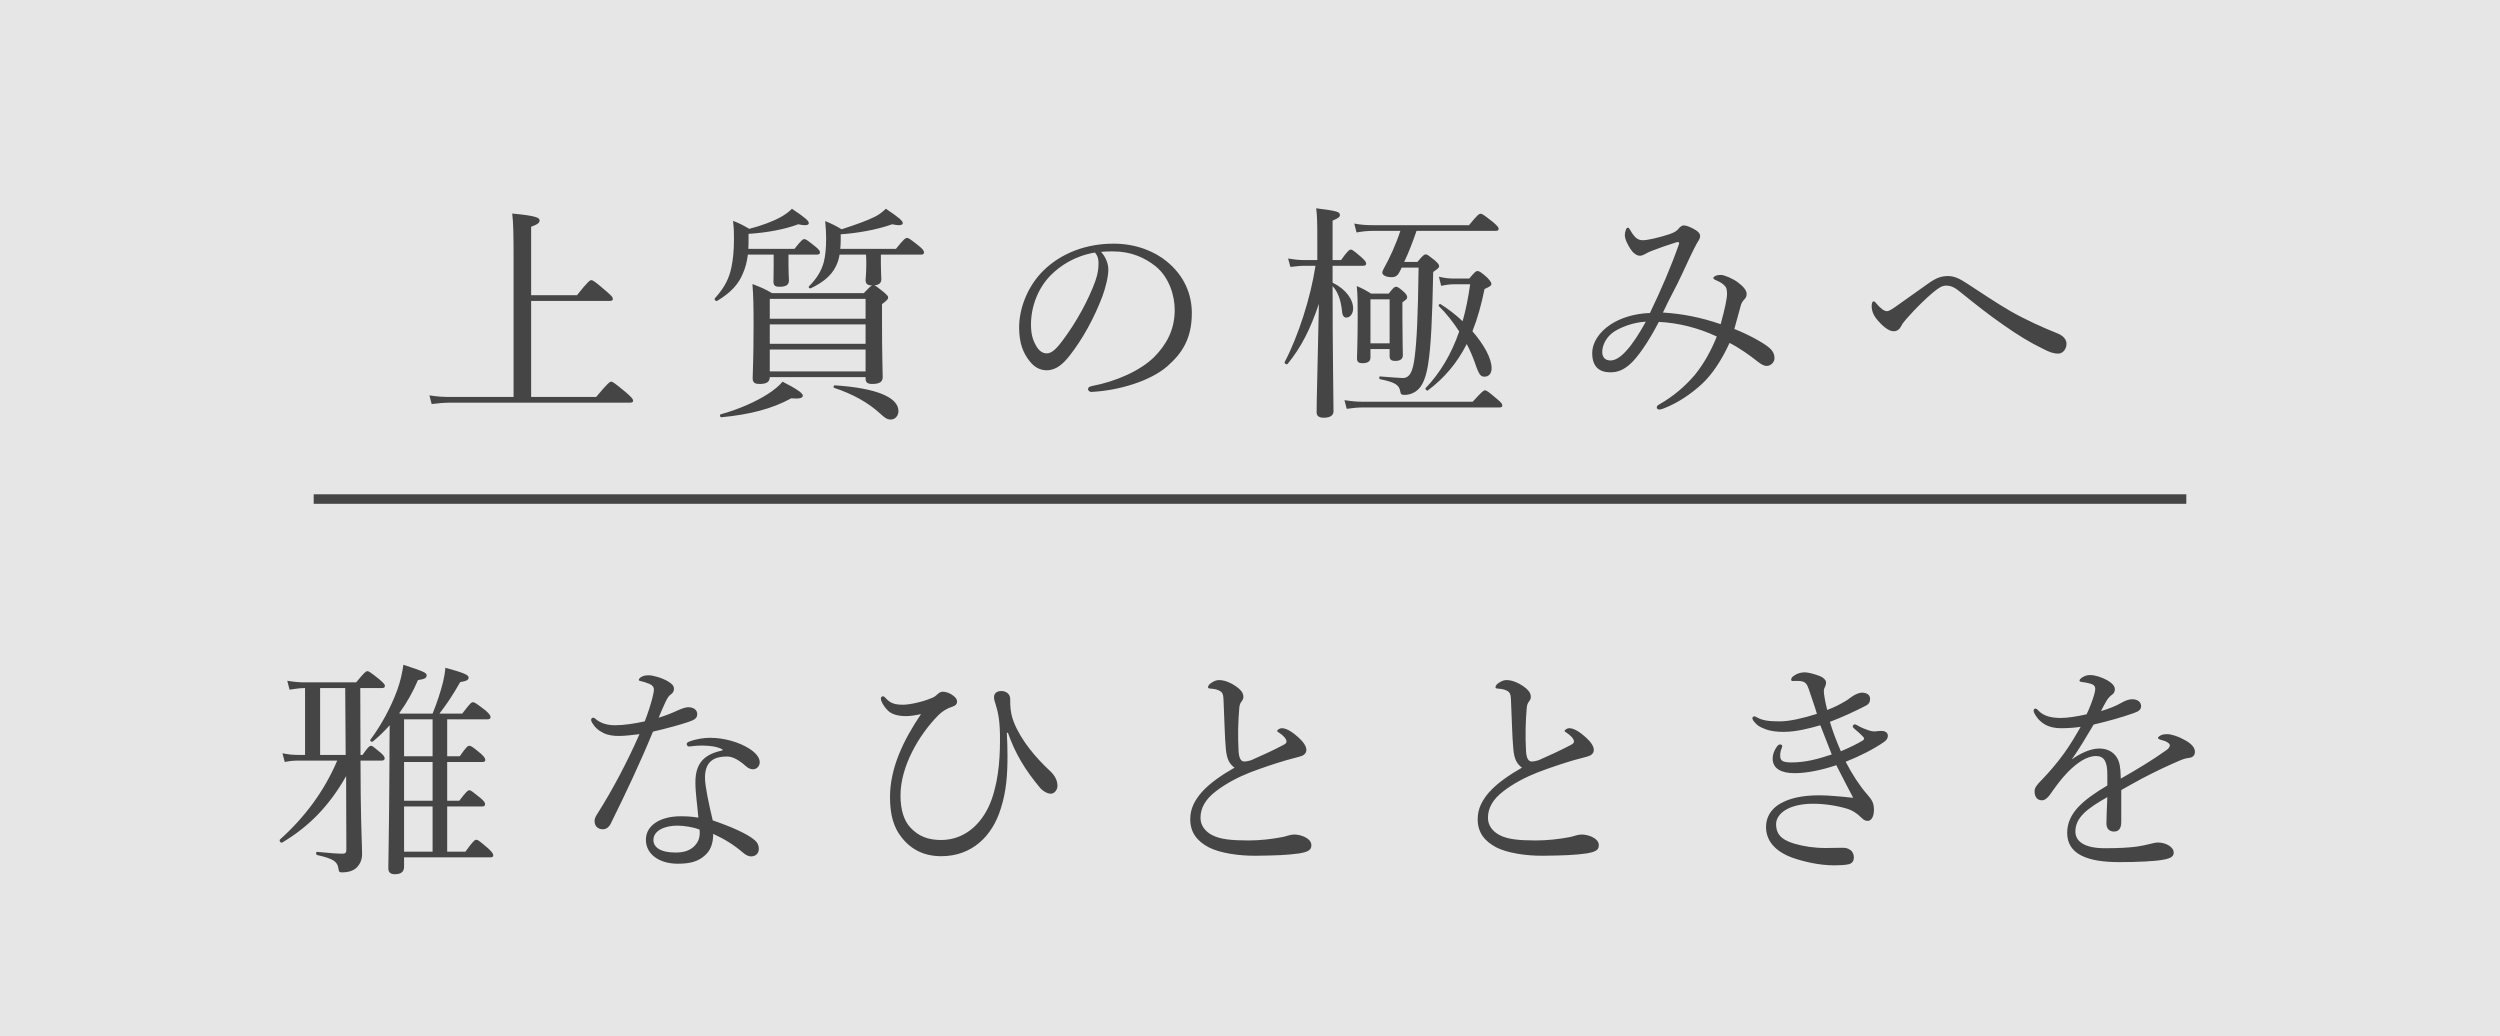
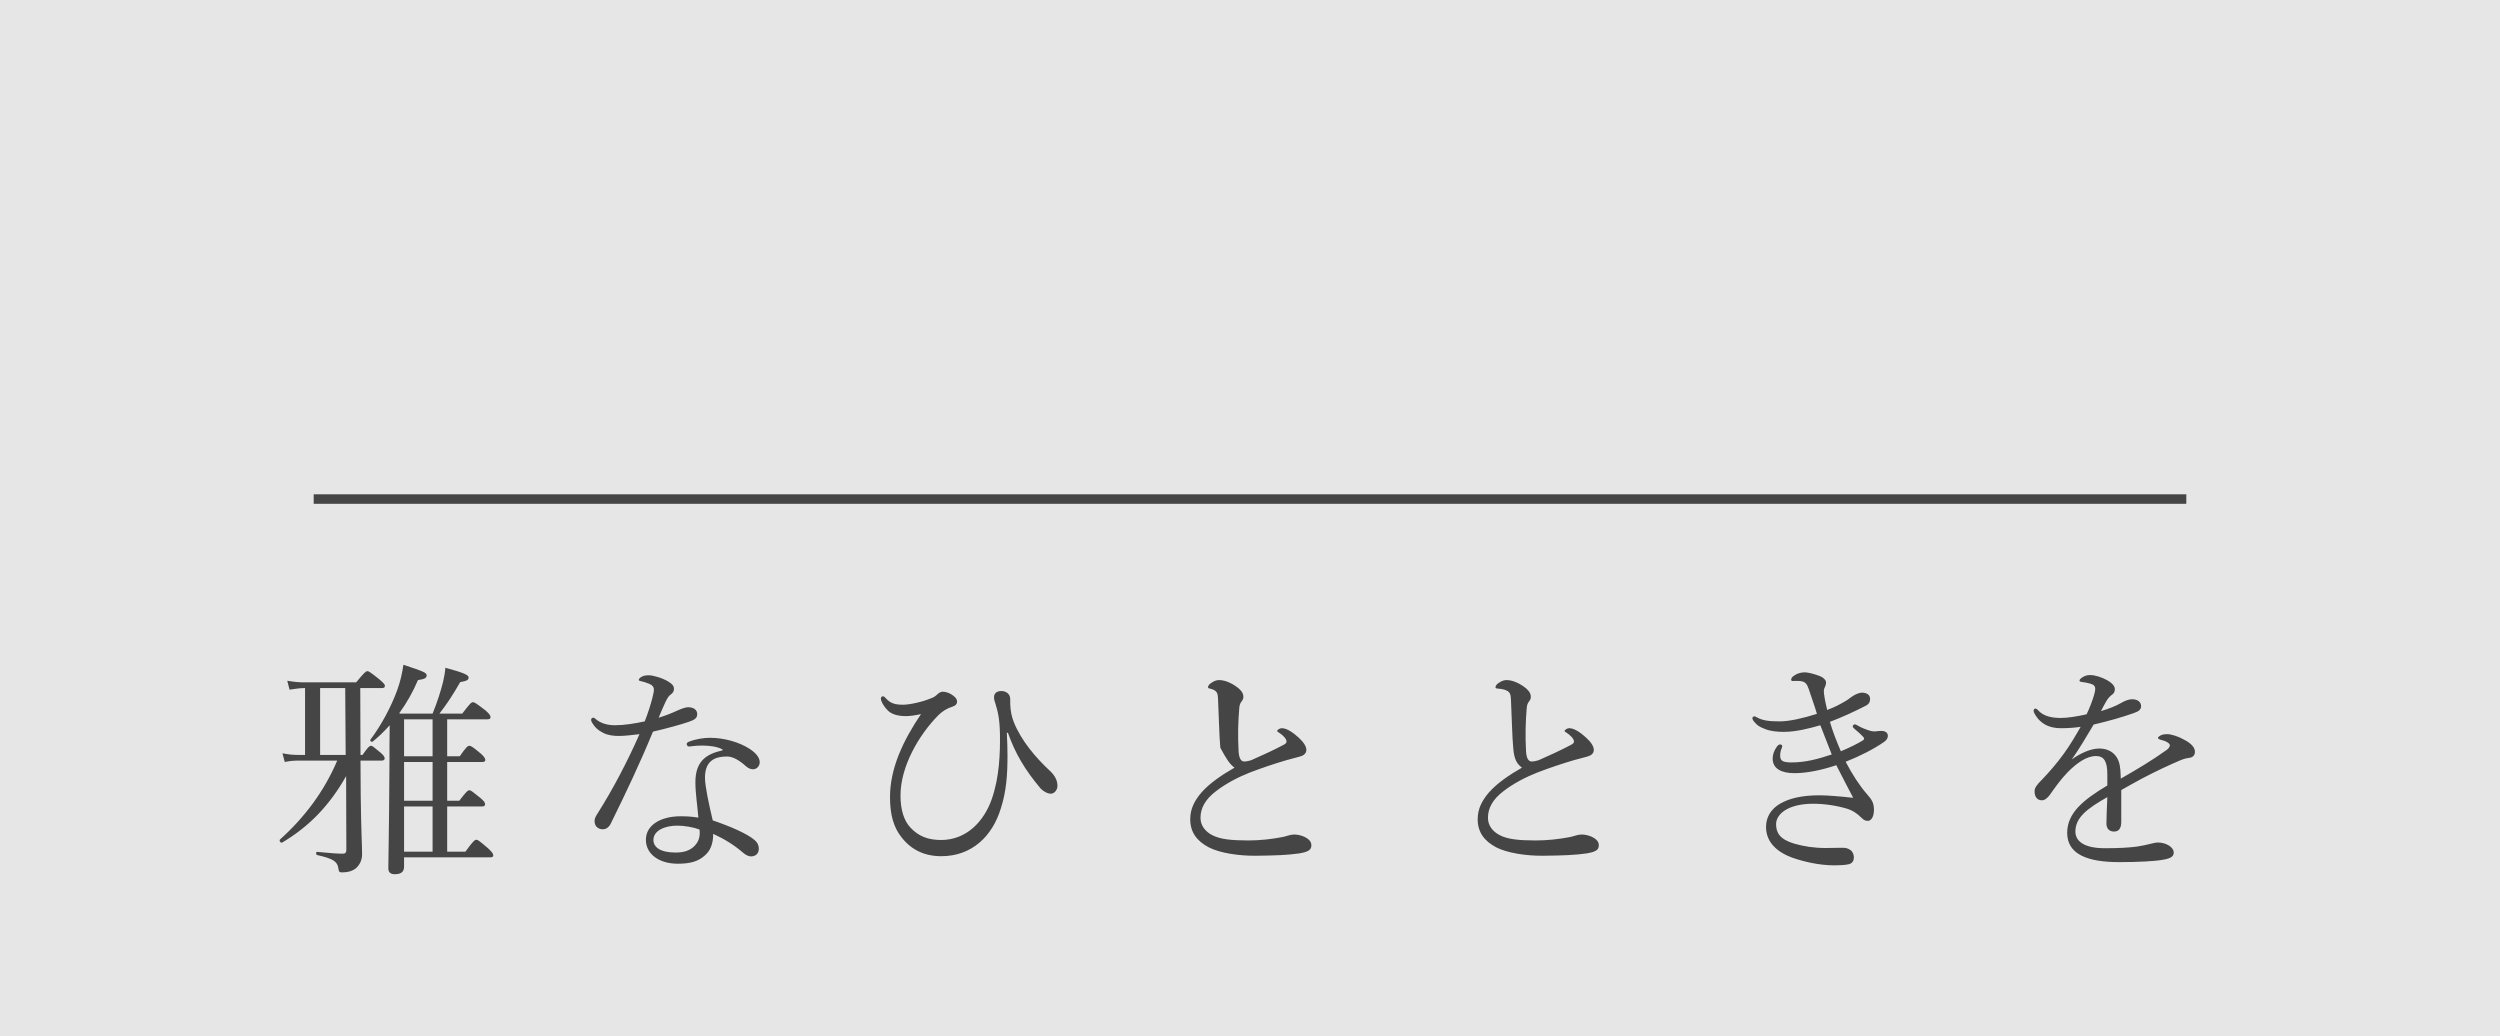
<svg xmlns="http://www.w3.org/2000/svg" version="1.1" id="レイヤー_1" x="0px" y="0px" viewBox="0 0 263 109" style="enable-background:new 0 0 263 109;" xml:space="preserve">
  <rect x="0" y="0" width="263" height="109" fill="#808080" stroke="none" />
  <style type="text/css">
	.st0{fill:#FFFFFF;fill-opacity:0.8;}
	.st1{fill:#454545;}
	.st2{fill:none;stroke:#454545;}
</style>
  <rect class="st0" width="263" height="109" />
-   <path class="st1" d="M55.876,41.76V31.656h8.28c0.24,0,0.312-0.072,0.312-0.216c0-0.168-0.096-0.288-0.648-0.768  c-1.272-1.104-1.464-1.2-1.608-1.2c-0.144,0-0.336,0.096-1.512,1.584h-4.824v-7.2c0.72-0.264,0.888-0.432,0.888-0.672  c0-0.264-0.288-0.48-2.88-0.72c0.12,0.888,0.144,2.376,0.144,4.872V41.76h-6.6c-0.768,0-1.368-0.024-2.256-0.168l0.24,0.912  c0.744-0.096,1.344-0.144,2.04-0.144h18.84c0.24,0,0.312-0.072,0.312-0.216c0-0.144-0.12-0.312-0.72-0.84  c-1.248-1.032-1.44-1.152-1.584-1.152c-0.144,0-0.336,0.12-1.584,1.608H55.876z M78.724,26.184c0.024-0.336,0.024-0.696,0.024-1.08  V24.6c1.896-0.12,3.768-0.456,5.232-1.008c0.864,0.192,1.104,0.072,1.104-0.12c0-0.24-0.336-0.552-1.776-1.512  c-0.312,0.336-0.696,0.6-1.152,0.864c-0.816,0.456-2.088,0.936-3.336,1.248c-0.624-0.36-0.96-0.552-1.704-0.84  c0.096,0.912,0.096,1.152,0.096,1.944c0,1.2-0.096,2.088-0.264,2.928c-0.24,1.152-0.672,2.088-1.752,3.288  c-0.096,0.096,0.12,0.336,0.24,0.264c1.44-0.864,2.256-1.752,2.712-2.88c0.264-0.6,0.432-1.224,0.528-1.992h2.712v1.2  c0,1.008-0.024,1.488-0.024,1.632c0,0.408,0.168,0.552,0.624,0.552c0.696,0,1.008-0.192,1.008-0.672  c0-0.168-0.048-0.744-0.048-1.488v-1.224h2.976c0.24,0,0.336-0.072,0.336-0.24c0-0.144-0.144-0.336-0.48-0.6  c-0.84-0.672-1.008-0.792-1.176-0.792c-0.144,0-0.312,0.12-1.032,1.032H78.724z M91.108,26.784c0.024,0.408,0.024,0.744,0.024,1.032  c0,0.936-0.072,1.512-0.072,1.632c0,0.408,0.192,0.576,0.648,0.576h0.048c-0.144,0.048-0.336,0.24-0.888,0.816H81.22  c-0.816-0.48-1.2-0.624-2.064-0.96c0.096,1.224,0.12,2.28,0.12,4.296c0,3.816-0.096,4.896-0.096,5.568  c0,0.48,0.168,0.648,0.744,0.648c0.72,0,1.056-0.216,1.056-0.72h10.08v0.168c0,0.408,0.216,0.552,0.696,0.552  c0.768,0,1.104-0.216,1.104-0.72c0-0.528-0.072-2.208-0.072-5.76v-1.92c0.528-0.384,0.648-0.528,0.648-0.696  c0-0.144-0.12-0.264-0.48-0.576c-0.624-0.504-0.84-0.672-0.984-0.696c0.528-0.048,0.744-0.264,0.744-0.672  c0-0.192-0.048-0.888-0.048-1.584v-0.984h4.224c0.24,0,0.312-0.072,0.312-0.24c0-0.144-0.12-0.336-0.504-0.648  c-0.96-0.768-1.128-0.864-1.272-0.864c-0.168,0-0.336,0.096-1.176,1.152h-5.856c0.024-0.288,0.048-0.6,0.048-0.96v-0.576  c1.776-0.12,3.816-0.48,5.424-1.056c0.84,0.192,1.104,0.072,1.104-0.12c0-0.24-0.36-0.552-1.776-1.512  c-0.336,0.312-0.648,0.576-1.104,0.816c-0.912,0.456-2.088,0.864-3.552,1.344c-0.648-0.384-0.984-0.552-1.728-0.864  c0.072,0.912,0.096,1.2,0.096,1.776c0,1.056-0.072,1.848-0.24,2.52c-0.264,1.008-0.816,1.824-1.56,2.568  c-0.096,0.096,0.048,0.264,0.168,0.216c1.296-0.624,2.136-1.296,2.64-2.28c0.192-0.384,0.336-0.792,0.408-1.272H91.108z   M80.98,34.128h10.08v2.04H80.98V34.128z M91.06,33.528H80.98V31.44h10.08V33.528z M80.98,36.768h10.08v2.304H80.98V36.768z   M93.7,44.136c0.456,0,0.816-0.384,0.816-0.888c0-1.44-2.304-2.424-6.696-2.712c-0.12,0-0.192,0.216-0.072,0.264  c2.016,0.672,3.576,1.56,4.824,2.688C93.076,43.968,93.34,44.136,93.7,44.136z M75.892,43.896c3-0.288,5.328-0.888,7.344-1.992  c0.864,0.072,1.224-0.024,1.224-0.288s-0.72-0.744-2.136-1.464c-0.36,0.432-0.864,0.864-1.584,1.32  c-1.224,0.792-3.072,1.608-4.92,2.112C75.676,43.632,75.748,43.92,75.892,43.896z M115.828,26.496  c0.408-0.048,0.768-0.048,1.272-0.048c1.92,0,3.336,0.672,4.464,1.56c1.488,1.2,2.016,3.192,2.016,4.584  c0,2.112-0.864,3.648-2.16,4.968c-1.488,1.464-4.032,2.568-6.528,3.048c-0.312,0.072-0.432,0.144-0.432,0.336  c0,0.144,0.168,0.288,0.336,0.288c2.928-0.144,6.216-1.152,7.992-2.688c1.56-1.368,2.592-2.904,2.592-5.616  c0-1.968-0.792-3.936-2.664-5.448c-1.176-0.96-3.096-1.848-5.568-1.848c-3.504,0-6.12,1.44-7.68,3.144  c-1.488,1.632-2.256,3.816-2.256,5.664c0,1.68,0.432,2.712,1.104,3.552c0.504,0.648,1.104,0.96,1.8,0.96  c1.008,0,1.752-0.696,2.424-1.56c1.344-1.704,2.568-3.936,3.432-6.216c0.312-0.84,0.624-2.04,0.624-2.808  C116.596,27.72,116.332,27.048,115.828,26.496z M115.18,26.568c0.192,0.192,0.384,0.528,0.384,1.104  c0,0.504-0.048,1.104-0.336,1.896c-0.696,1.944-2.016,4.368-3.432,6.24c-0.696,0.936-1.176,1.368-1.68,1.368  c-0.48,0-0.864-0.336-1.128-0.816c-0.336-0.6-0.528-1.2-0.528-2.232c0-1.872,0.744-3.84,2.088-5.184  C111.532,27.96,113.044,26.928,115.18,26.568z M140.188,27.96h3.192c0.264,0,0.336-0.072,0.336-0.24  c0-0.144-0.096-0.288-0.456-0.624c-0.84-0.72-1.008-0.84-1.152-0.84s-0.336,0.12-1.032,1.104h-0.888v-4.152  c0.648-0.264,0.768-0.408,0.768-0.576c0-0.336-0.192-0.432-2.496-0.72c0.096,0.696,0.12,1.344,0.12,3.312v2.136h-1.32  c-0.6,0-1.056-0.048-1.752-0.168l0.24,0.888c0.648-0.072,1.032-0.12,1.512-0.12h1.128c-0.504,3.336-1.8,7.368-3.24,10.128  c-0.072,0.144,0.216,0.312,0.312,0.192c1.464-1.8,2.376-3.648,3.288-6.312c-0.144,7.224-0.24,9.984-0.24,11.4  c0,0.408,0.264,0.576,0.768,0.576c0.6,0,1.008-0.216,1.008-0.672c0-1.368-0.096-6.384-0.096-12.768v-0.408  c0.576,0.624,0.864,1.488,0.984,2.568c0.024,0.432,0.144,0.744,0.456,0.744c0.408,0,0.72-0.408,0.72-0.96  c0-0.936-0.744-2.016-2.16-2.712V27.96z M147.46,28.152h1.776c-0.072,5.28-0.192,7.656-0.408,9.384  c-0.192,1.584-0.528,2.232-1.272,2.232c-0.48-0.024-1.224-0.072-2.376-0.168c-0.12,0-0.12,0.264,0,0.288  c1.608,0.336,2.016,0.6,2.136,1.32c0.024,0.264,0.144,0.336,0.432,0.336c0.504,0,1.104-0.192,1.536-0.672  c0.456-0.48,0.768-1.368,0.96-2.592c0.288-1.824,0.432-4.68,0.528-9.672c0.528-0.36,0.624-0.456,0.624-0.6  c0-0.168-0.096-0.288-0.432-0.6c-0.696-0.552-0.816-0.648-0.984-0.648c-0.144,0-0.288,0.096-0.864,0.792h-1.392  c0.504-1.056,0.912-2.16,1.296-3.264h8.328c0.216,0,0.312-0.072,0.312-0.216c0-0.144-0.12-0.288-0.576-0.696  c-0.984-0.768-1.152-0.888-1.32-0.888c-0.168,0-0.336,0.12-1.224,1.2h-10.08c-0.672,0-1.224-0.024-1.992-0.168l0.24,0.936  c0.696-0.12,1.152-0.168,1.752-0.168h2.856c-0.408,1.296-1.152,2.928-1.728,3.936c-0.12,0.216-0.168,0.36-0.168,0.456  c0,0.288,0.432,0.48,0.984,0.48c0.432,0,0.672-0.216,0.84-0.576L147.46,28.152z M144.172,36.72h2.016v0.744  c0,0.36,0.168,0.504,0.6,0.504c0.504,0,0.792-0.192,0.792-0.6c0-0.384-0.048-1.728-0.048-4.248V31.8  c0.432-0.288,0.504-0.384,0.504-0.528c0-0.168-0.096-0.336-0.36-0.576c-0.528-0.456-0.648-0.528-0.816-0.528  c-0.144,0-0.264,0.072-0.768,0.72h-1.848c-0.624-0.384-0.936-0.552-1.512-0.792c0.096,0.936,0.096,1.728,0.096,3.192  c0,2.88-0.072,3.888-0.072,4.416c0,0.36,0.168,0.504,0.576,0.504c0.552,0,0.84-0.192,0.84-0.6V36.72z M146.188,36.12h-2.016v-4.632  h2.016V36.12z M153.076,29.304c-0.576,0-0.984-0.024-1.704-0.192l0.24,0.96c0.576-0.12,0.912-0.168,1.464-0.168h1.584  c-0.192,1.392-0.456,2.688-0.792,3.888c-0.72-0.672-1.512-1.296-2.328-1.8c-0.096-0.072-0.264,0.144-0.168,0.216  c0.744,0.72,1.488,1.656,2.136,2.664c-0.816,2.376-2.016,4.368-3.528,5.952c-0.096,0.096,0.12,0.336,0.24,0.24  c1.728-1.296,3.072-2.88,4.08-4.872c0.36,0.672,0.648,1.368,0.864,1.992c0.456,1.344,0.624,1.44,1.032,1.44  c0.432,0,0.72-0.336,0.72-0.888c0-1.032-0.792-2.472-2.016-3.888c0.528-1.32,0.936-2.784,1.272-4.44  c0.576-0.264,0.72-0.36,0.72-0.528c0-0.144-0.072-0.288-0.432-0.672c-0.696-0.624-0.864-0.696-1.032-0.696  c-0.144,0-0.264,0.072-0.864,0.792H153.076z M141.676,43.008c0.696-0.096,1.152-0.144,1.728-0.144h14.328  c0.24,0,0.312-0.072,0.312-0.216c0-0.144-0.12-0.312-0.528-0.648c-0.96-0.816-1.128-0.936-1.296-0.936  c-0.144,0-0.312,0.12-1.296,1.2h-11.52c-0.672,0-1.176-0.048-1.968-0.168L141.676,43.008z M182.452,34.608  c0.24-0.84,0.432-1.536,0.648-2.352c0.072-0.384,0.24-0.576,0.432-0.792c0.144-0.144,0.216-0.312,0.216-0.552  c0-0.36-0.36-0.792-0.912-1.2c-0.528-0.408-1.464-0.792-1.8-0.792c-0.216,0-0.384,0.024-0.552,0.096  c-0.12,0.048-0.24,0.144-0.24,0.216s0.048,0.144,0.168,0.192c0.336,0.144,0.672,0.312,0.888,0.504  c0.264,0.216,0.384,0.432,0.384,0.96c0,0.552-0.24,1.656-0.672,3.216c-1.992-0.696-4.032-1.104-6.072-1.224  c0.672-1.464,1.44-2.784,1.992-4.008c0.648-1.392,1.104-2.4,1.56-3.24c0.192-0.336,0.36-0.504,0.36-0.816  c0-0.264-0.264-0.504-0.528-0.648c-0.384-0.24-0.912-0.456-1.176-0.456c-0.24,0-0.408,0.168-0.552,0.336  c-0.144,0.192-0.408,0.408-1.008,0.6c-1.104,0.36-2.256,0.624-2.76,0.624c-0.408,0-0.696-0.168-0.936-0.48  c-0.144-0.168-0.288-0.384-0.384-0.576c-0.096-0.168-0.168-0.264-0.264-0.264c-0.072,0-0.144,0.072-0.192,0.192  c-0.096,0.264-0.12,0.408-0.12,0.576c0,0.456,0.312,1.032,0.6,1.488c0.264,0.408,0.648,0.696,0.984,0.696  c0.168,0,0.36-0.072,0.528-0.168c0.144-0.096,0.48-0.264,0.888-0.408c0.6-0.24,1.368-0.504,2.424-0.84  c0.264-0.072,0.336,0.024,0.264,0.216c-0.816,2.328-1.848,4.728-3.048,7.224c-1.584,0.048-3.072,0.504-4.128,1.2  c-1.2,0.792-1.944,1.896-1.944,3.024c0,1.464,0.792,2.016,1.896,2.016c0.768,0,1.392-0.24,2.088-0.864  c0.768-0.672,1.92-2.304,3.024-4.44c2.04,0.096,4.152,0.624,6.096,1.536c-0.576,1.464-1.368,2.88-2.304,4.032  c-1.008,1.176-2.208,2.232-3.72,3.096c-0.216,0.12-0.288,0.192-0.288,0.336c0,0.12,0.096,0.216,0.24,0.216  c0.168,0,0.336-0.048,0.504-0.12c1.488-0.576,2.856-1.512,4.008-2.568c1.032-0.96,2.04-2.424,2.904-4.32  c1.032,0.528,2.184,1.344,2.928,1.944c0.432,0.336,0.72,0.48,0.96,0.48c0.456,0,0.84-0.384,0.84-0.816  c0-0.336-0.096-0.744-0.648-1.176C185.404,36,183.868,35.16,182.452,34.608z M173.14,33.84c-0.648,1.176-1.368,2.328-2.064,3.072  c-0.6,0.672-1.152,1.008-1.656,1.008c-0.528,0-0.864-0.312-0.864-0.888c0-0.744,0.456-1.632,1.272-2.16  C170.596,34.392,171.82,33.912,173.14,33.84z M204.94,29.04c-0.672,0-1.224,0.168-2.064,0.768c-1.008,0.72-2.304,1.632-3.552,2.52  c-0.456,0.312-0.672,0.408-0.816,0.408c-0.312,0-0.672-0.312-1.08-0.768c-0.12-0.144-0.192-0.264-0.312-0.264  c-0.144,0-0.216,0.192-0.216,0.504c0,0.6,0.288,1.104,0.648,1.512c0.432,0.504,1.104,1.128,1.656,1.128  c0.336,0,0.6-0.168,0.768-0.48c0.168-0.336,0.312-0.504,0.6-0.84c1.008-1.152,2.064-2.16,2.808-2.784  c0.624-0.504,0.936-0.696,1.368-0.696c0.552,0,0.96,0.24,1.536,0.72c1.512,1.224,3,2.4,4.464,3.408  c1.536,1.08,2.784,1.848,4.224,2.544c0.576,0.288,0.984,0.48,1.56,0.48c0.48,0,0.864-0.48,0.864-1.032  c0-0.48-0.384-0.864-0.912-1.08c-1.56-0.624-3.432-1.464-5.016-2.376c-1.536-0.888-3.072-1.944-4.56-2.904  C206.116,29.28,205.54,29.04,204.94,29.04z" />
  <line class="st2" x1="33" y1="52.5" x2="230" y2="52.5" />
-   <path class="st1" d="M42.508,90.192h9.072c0.24,0,0.312-0.072,0.312-0.216c0-0.144-0.096-0.312-0.528-0.72  c-0.936-0.792-1.08-0.912-1.248-0.912s-0.336,0.12-1.152,1.248h-1.92V84.84h3.672c0.24,0,0.312-0.096,0.312-0.24  c0-0.168-0.096-0.312-0.48-0.648c-0.864-0.696-1.008-0.816-1.176-0.816c-0.144,0-0.312,0.12-1.056,1.104h-1.272v-4.08h3.696  c0.24,0,0.312-0.072,0.312-0.216s-0.096-0.336-0.48-0.672c-0.864-0.72-1.032-0.816-1.2-0.816c-0.144,0-0.312,0.096-1.008,1.104  h-1.32v-3.888h4.224c0.24,0,0.336-0.072,0.336-0.216c0-0.168-0.072-0.312-0.528-0.72c-1.008-0.768-1.152-0.864-1.32-0.864  s-0.288,0.096-1.128,1.2h-2.4c0.816-1.056,1.416-1.968,2.184-3.312c0.696-0.12,0.888-0.24,0.888-0.48  c0-0.288-0.528-0.504-2.448-1.032c-0.024,0.432-0.12,0.936-0.24,1.488c-0.264,1.032-0.624,2.16-1.104,3.336h-3.432l-0.072-0.048  c0.768-1.056,1.44-2.232,1.968-3.48c0.696-0.096,0.912-0.216,0.912-0.504c0-0.264-0.312-0.408-2.448-1.104  c-0.12,0.864-0.312,1.728-0.648,2.664c-0.648,1.776-1.68,3.696-2.832,5.232c-0.072,0.096,0.144,0.264,0.24,0.192  c0.624-0.504,1.224-1.08,1.8-1.728c-0.024,1.2-0.024,2.496-0.024,3.816c-0.048,8.28-0.12,10.056-0.12,11.208  c0,0.456,0.216,0.648,0.696,0.648c0.648,0,0.96-0.264,0.96-0.792V90.192z M42.508,89.592V84.84h3v4.752H42.508z M42.508,84.24v-4.08  h3v4.08H42.508z M42.508,79.56v-3.888h3v3.888H42.508z M37.924,80.016h2.208c0.216,0,0.336-0.072,0.336-0.24  S40.324,79.44,40.06,79.2c-0.744-0.624-0.888-0.744-1.032-0.744s-0.312,0.12-0.888,0.96h-0.216L37.9,72.384h2.256  c0.264,0,0.336-0.072,0.336-0.24c0-0.144-0.144-0.288-0.576-0.672c-0.936-0.744-1.104-0.864-1.272-0.864  c-0.144,0-0.312,0.12-1.176,1.176H32.02c-0.624,0-1.056-0.048-1.8-0.168l0.24,0.936c0.672-0.096,1.104-0.168,1.632-0.168v7.032  h-0.768c-0.552,0-0.984-0.048-1.608-0.168l0.24,0.912c0.6-0.12,0.984-0.144,1.416-0.144h4.104c-1.368,3.216-3.408,5.952-6.024,8.304  c-0.12,0.12,0.096,0.408,0.24,0.312c2.832-1.68,4.968-3.888,6.72-6.984l0.024,7.776c0,0.24-0.096,0.384-0.36,0.384  c-0.576,0-1.248-0.048-2.712-0.192c-0.144-0.024-0.144,0.312,0,0.336c1.752,0.384,2.136,0.72,2.232,1.392  c0.048,0.384,0.12,0.432,0.408,0.432c0.576,0,1.104-0.144,1.464-0.456c0.36-0.336,0.624-0.816,0.624-1.44  c0-0.936-0.096-2.328-0.144-6.168L37.924,80.016z M36.316,72.384l0.048,7.032h-2.688v-7.032H36.316z M67.276,77.232  c-1.272,2.88-2.736,5.688-4.416,8.352c-0.264,0.384-0.312,0.6-0.312,0.792c0,0.624,0.456,0.864,0.864,0.864  c0.384,0,0.672-0.24,0.864-0.648c1.584-3.216,3.024-6.24,4.416-9.624c1.464-0.336,2.928-0.744,3.768-1.032  c0.648-0.216,0.888-0.408,0.888-0.816c0-0.408-0.336-0.72-0.96-0.72c-0.24,0-0.624,0.12-1.152,0.36  c-0.672,0.312-1.32,0.552-1.944,0.744c0.192-0.48,0.408-0.984,0.576-1.344c0.216-0.48,0.384-0.864,0.648-1.056  c0.288-0.216,0.384-0.384,0.384-0.624c0-0.36-0.216-0.528-0.576-0.768c-0.648-0.408-1.68-0.672-2.04-0.672  c-0.408,0-0.624,0.048-0.888,0.216c-0.096,0.072-0.192,0.168-0.192,0.264c0,0.072,0.048,0.096,0.144,0.12  c0.264,0.048,0.648,0.168,0.984,0.312c0.336,0.144,0.456,0.36,0.456,0.576s-0.048,0.48-0.144,0.84  c-0.192,0.768-0.456,1.584-0.816,2.52c-1.104,0.24-2.184,0.408-3.144,0.408c-0.72,0-1.44-0.168-2.016-0.648  c-0.12-0.12-0.192-0.144-0.288-0.144c-0.072,0-0.192,0.096-0.192,0.192c0,0.072,0,0.144,0.048,0.24c0.336,0.6,0.696,0.888,1.2,1.152  c0.504,0.264,1.08,0.336,1.68,0.336C65.764,77.424,66.676,77.304,67.276,77.232z M76.012,78.936  c-1.704,0.384-2.856,1.128-2.856,3.36c0,1.176,0.216,2.472,0.312,3.72c-0.696-0.12-1.296-0.144-1.872-0.144  c-2.064,0-3.648,0.912-3.648,2.472c0,1.512,1.392,2.52,3.36,2.52c1.392,0,2.184-0.288,2.808-0.84c0.6-0.504,0.912-1.224,0.912-2.304  c1.248,0.576,2.232,1.2,3.12,1.968c0.336,0.288,0.624,0.408,0.888,0.408c0.48-0.024,0.792-0.312,0.792-0.816  c0-0.288-0.096-0.624-0.48-0.936c-0.768-0.648-2.472-1.392-4.368-2.04c-0.384-1.608-0.816-3.6-0.816-4.488  c0-1.896,1.176-2.232,2.328-2.232c0.6,0,1.272,0.384,1.992,1.032c0.192,0.168,0.456,0.312,0.72,0.312c0.432,0,0.72-0.36,0.72-0.744  c0-0.528-0.48-1.032-1.08-1.416c-1.032-0.672-2.64-1.152-4.128-1.152c-0.672,0-1.488,0.12-2.232,0.408  c-0.144,0.048-0.24,0.144-0.24,0.24c0,0.144,0.096,0.264,0.216,0.264c0.072,0,0.168,0,0.312-0.024  c0.312-0.048,0.72-0.072,1.128-0.072c0.768,0.024,1.464,0.072,2.112,0.408V78.936z M73.588,87.264  c0.024,0.144,0.024,0.264,0.024,0.36c0,0.528-0.168,1.032-0.648,1.464c-0.456,0.408-1.056,0.6-1.896,0.6  c-1.656,0-2.328-0.6-2.328-1.32c0-0.984,1.176-1.512,2.52-1.512C71.98,86.856,72.964,87.024,73.588,87.264z M106.036,77.088  c0.744,2.136,1.776,3.888,3.432,5.856c0.24,0.264,0.696,0.552,1.08,0.552c0.36,0,0.696-0.384,0.696-0.816  c0-0.6-0.288-1.128-0.84-1.632c-1.416-1.32-2.952-3.096-3.744-5.064c-0.216-0.552-0.36-1.128-0.384-1.944v-0.48  c0-0.576-0.456-0.864-0.936-0.864c-0.528,0-0.768,0.288-0.768,0.648c0,0.24,0.072,0.48,0.144,0.672  c0.288,0.912,0.456,1.752,0.48,3.24c0.024,1.944-0.048,4.488-0.864,6.816c-0.816,2.328-2.64,4.296-5.328,4.296  c-1.368,0-2.376-0.384-3.24-1.32c-0.648-0.696-1.032-1.824-1.032-3.36c0-3.024,1.896-6.336,3.984-8.448  c0.432-0.432,0.912-0.72,1.512-0.912c0.312-0.096,0.456-0.288,0.456-0.504c0-0.192-0.072-0.432-0.552-0.744  c-0.312-0.216-0.72-0.312-0.936-0.312c-0.168,0-0.336,0.048-0.576,0.264c-0.192,0.192-0.36,0.312-0.624,0.408  c-0.96,0.408-2.304,0.696-3,0.696c-0.888,0-1.344-0.168-1.8-0.672c-0.12-0.144-0.24-0.216-0.312-0.216  c-0.144,0-0.216,0.12-0.216,0.264c0,0.264,0.312,0.816,0.72,1.224c0.384,0.384,1.008,0.6,1.944,0.6c0.432,0,1.056-0.096,1.56-0.216  c-1.848,2.736-3.264,5.664-3.264,8.736c0,1.92,0.408,3.24,1.248,4.272c1.032,1.296,2.4,1.944,4.152,1.944  c3.216,0,5.376-2.112,6.264-5.04c0.576-1.8,0.696-3.528,0.696-5.52c0-0.744-0.024-1.656-0.072-2.424H106.036z M129.868,80.76  c-1.392,0.792-2.664,1.68-3.48,2.616c-0.696,0.816-1.176,1.68-1.176,2.808c0,1.392,0.72,2.304,1.944,2.952  c1.152,0.6,3.168,0.912,4.992,0.888c2.064-0.024,3.312-0.072,4.488-0.24c1.032-0.168,1.32-0.384,1.32-0.864  c0-0.384-0.264-0.672-0.792-0.912c-0.336-0.144-0.696-0.216-1.032-0.216c-0.408,0-0.816,0.192-1.2,0.264  c-1.128,0.216-2.352,0.36-3.6,0.36c-1.776,0-3-0.12-3.84-0.576c-0.72-0.384-1.2-1.008-1.2-1.8c0-1.056,0.528-1.968,1.632-2.808  c1.056-0.816,2.352-1.488,3.576-1.968c1.32-0.504,2.616-0.936,3.84-1.296c0.504-0.144,0.96-0.264,1.344-0.36  c0.384-0.096,0.744-0.288,0.744-0.72c0-0.384-0.312-0.84-0.816-1.296c-0.552-0.504-1.224-0.984-1.752-0.984  c-0.264,0-0.504,0.192-0.504,0.288c0,0.072,0.072,0.096,0.216,0.192c0.408,0.264,0.768,0.648,0.768,0.912  c0,0.168-0.096,0.24-0.312,0.36c-1.032,0.552-2.304,1.128-3.336,1.584c-0.216,0.096-0.624,0.168-0.792,0.168  c-0.384,0-0.552-0.408-0.6-1.032c-0.096-1.68-0.048-3.216,0.072-4.608c0.024-0.288,0.096-0.456,0.168-0.576  c0.12-0.168,0.264-0.312,0.264-0.576c0-0.336-0.144-0.576-0.456-0.864c-0.552-0.48-1.392-0.912-2.088-0.912  c-0.336,0-0.576,0.12-0.888,0.336c-0.12,0.072-0.288,0.264-0.288,0.408c0,0.096,0.048,0.12,0.168,0.144  c0.216,0.024,0.312,0.024,0.576,0.072c0.288,0.072,0.504,0.144,0.672,0.312c0.168,0.192,0.192,0.36,0.216,0.888  c0.096,2.016,0.12,3.792,0.24,5.04C129.052,79.896,129.34,80.352,129.868,80.76z M160.108,80.76c-1.392,0.792-2.664,1.68-3.48,2.616  c-0.696,0.816-1.176,1.68-1.176,2.808c0,1.392,0.72,2.304,1.944,2.952c1.152,0.6,3.168,0.912,4.992,0.888  c2.064-0.024,3.312-0.072,4.488-0.24c1.032-0.168,1.32-0.384,1.32-0.864c0-0.384-0.264-0.672-0.792-0.912  c-0.336-0.144-0.696-0.216-1.032-0.216c-0.408,0-0.816,0.192-1.2,0.264c-1.128,0.216-2.352,0.36-3.6,0.36  c-1.776,0-3-0.12-3.84-0.576c-0.72-0.384-1.2-1.008-1.2-1.8c0-1.056,0.528-1.968,1.632-2.808c1.056-0.816,2.352-1.488,3.576-1.968  c1.32-0.504,2.616-0.936,3.84-1.296c0.504-0.144,0.96-0.264,1.344-0.36s0.744-0.288,0.744-0.72c0-0.384-0.312-0.84-0.816-1.296  c-0.552-0.504-1.224-0.984-1.752-0.984c-0.264,0-0.504,0.192-0.504,0.288c0,0.072,0.072,0.096,0.216,0.192  c0.408,0.264,0.768,0.648,0.768,0.912c0,0.168-0.096,0.24-0.312,0.36c-1.032,0.552-2.304,1.128-3.336,1.584  c-0.216,0.096-0.624,0.168-0.792,0.168c-0.384,0-0.552-0.408-0.6-1.032c-0.096-1.68-0.048-3.216,0.072-4.608  c0.024-0.288,0.096-0.456,0.168-0.576c0.12-0.168,0.264-0.312,0.264-0.576c0-0.336-0.144-0.576-0.456-0.864  c-0.552-0.48-1.392-0.912-2.088-0.912c-0.336,0-0.576,0.12-0.888,0.336c-0.12,0.072-0.288,0.264-0.288,0.408  c0,0.096,0.048,0.12,0.168,0.144c0.216,0.024,0.312,0.024,0.576,0.072c0.288,0.072,0.504,0.144,0.672,0.312  c0.168,0.192,0.192,0.36,0.216,0.888c0.096,2.016,0.12,3.792,0.24,5.04C159.292,79.896,159.58,80.352,160.108,80.76z   M192.508,75.936c1.344-0.504,2.616-1.104,3.648-1.632c0.48-0.216,0.576-0.456,0.576-0.792c0-0.36-0.264-0.624-0.84-0.648  c-0.288,0-0.672,0.168-0.936,0.336c-0.312,0.192-0.504,0.384-0.888,0.6c-0.552,0.312-1.008,0.576-1.848,0.888  c-0.12-0.48-0.264-1.128-0.336-1.728c-0.024-0.288-0.024-0.456,0.072-0.624c0.048-0.096,0.144-0.288,0.144-0.552  c0-0.216-0.264-0.528-0.744-0.696c-0.528-0.192-1.152-0.36-1.512-0.36c-0.384,0-0.84,0.12-1.248,0.456  c-0.096,0.072-0.168,0.216-0.168,0.336c0,0.072,0.072,0.12,0.168,0.12c0.168,0,0.456-0.024,0.72,0c0.6,0.048,0.768,0.288,0.96,0.84  c0.264,0.792,0.648,1.872,0.864,2.616c-1.44,0.456-2.88,0.792-3.912,0.792c-1.176,0-1.8-0.096-2.376-0.408  c-0.12-0.072-0.216-0.12-0.288-0.12c-0.096,0-0.216,0.072-0.216,0.192c0,0.072,0.048,0.192,0.12,0.288  c0.408,0.504,0.624,0.624,1.248,0.864c0.552,0.216,1.248,0.288,1.92,0.288c1.32,0,2.688-0.36,3.864-0.696  c0.432,1.104,0.792,2.04,1.2,3.072c-1.368,0.456-2.736,0.84-4.224,0.84c-1.008,0-1.2-0.216-1.2-0.72  c0-0.288,0.048-0.504,0.144-0.744c0.048-0.096,0.072-0.192,0.072-0.264c0-0.096-0.12-0.168-0.216-0.168  c-0.072,0-0.192,0.024-0.336,0.216c-0.288,0.408-0.456,0.816-0.456,1.272c0,1.08,0.936,1.536,2.304,1.536  c1.32,0,2.904-0.336,4.392-0.84c0.696,1.392,1.296,2.496,1.776,3.432c-1.272-0.144-2.76-0.264-3.552-0.264  c-1.896,0-3.192,0.336-4.152,0.888c-0.96,0.576-1.464,1.416-1.464,2.448c0,1.464,0.984,2.568,2.736,3.216  c1.224,0.432,2.856,0.816,4.44,0.816c0.552,0,1.128-0.024,1.536-0.12c0.384-0.096,0.528-0.384,0.528-0.696  c0-0.288-0.096-0.6-0.36-0.792c-0.312-0.216-0.528-0.24-0.888-0.24c-0.384,0-1.368,0.024-1.728,0.024  c-1.2,0-2.304-0.168-3.288-0.456c-1.536-0.456-1.92-1.152-1.92-2.064c0-0.6,0.432-1.152,1.008-1.488  c0.624-0.384,1.608-0.648,2.88-0.648c1.2,0,2.472,0.192,3.6,0.528c0.528,0.168,0.984,0.432,1.536,0.984  c0.24,0.24,0.408,0.288,0.648,0.288c0.24,0,0.624-0.288,0.624-1.152c0-0.696-0.168-1.032-0.792-1.728  c-0.672-0.768-1.488-1.992-2.184-3.336c1.512-0.6,2.928-1.32,4.008-2.064c0.312-0.216,0.432-0.408,0.432-0.672  s-0.192-0.48-0.576-0.504c-0.264-0.024-0.48,0.024-0.792,0.048c-0.312,0-0.528-0.072-0.744-0.144  c-0.336-0.12-0.696-0.264-1.032-0.456c-0.168-0.096-0.24-0.144-0.336-0.144c-0.096,0-0.216,0.12-0.216,0.192  c0,0.096,0.048,0.168,0.168,0.264c0.384,0.336,0.648,0.552,0.912,0.84c0.072,0.072,0.12,0.144,0.12,0.192  c0,0.072-0.024,0.12-0.12,0.192c-0.528,0.336-1.464,0.792-2.328,1.152C193.204,77.976,192.796,76.944,192.508,75.936z   M221.692,82.632c-2.568,1.536-4.224,2.904-4.224,4.992c0,2.28,2.208,3.072,5.472,3.072c1.944,0,3.792-0.096,4.536-0.24  c0.936-0.144,1.2-0.384,1.2-0.768c0-0.576-0.816-1.056-1.656-1.056c-0.24,0-0.504,0.072-0.816,0.144  c-0.36,0.096-0.816,0.192-1.416,0.288c-0.96,0.12-1.944,0.168-3.36,0.168c-2.232,0-3.096-0.768-3.096-1.752  c0-1.488,1.248-2.424,3.36-3.624c-0.048,1.176-0.096,2.184-0.096,2.76c0,0.6,0.336,0.864,0.816,0.864s0.744-0.336,0.744-1.008  c0-1.248,0-2.232,0-3.36c0.672-0.36,1.464-0.84,2.16-1.2c1.656-0.864,2.856-1.416,4.032-1.92c0.456-0.192,0.744-0.24,0.936-0.264  c0.312-0.024,0.624-0.216,0.624-0.624c0-0.48-0.384-0.888-1.104-1.272c-0.624-0.36-1.368-0.6-1.824-0.6  c-0.24,0-0.432,0.024-0.6,0.096c-0.192,0.072-0.36,0.216-0.36,0.312c0,0.072,0.096,0.12,0.24,0.168  c0.24,0.072,0.528,0.144,0.72,0.264c0.192,0.12,0.288,0.216,0.288,0.336c0,0.144-0.12,0.336-0.36,0.504  c-1.56,1.104-2.88,1.896-4.8,3c-0.024-0.408-0.024-0.84-0.072-1.128c-0.12-1.272-0.936-2.04-2.208-2.04  c-0.84,0-1.92,0.456-2.88,1.152c0.816-1.152,1.56-2.424,2.304-3.672c1.704-0.408,2.904-0.744,4.2-1.2  c0.456-0.168,0.792-0.312,0.792-0.744s-0.384-0.72-0.912-0.72c-0.456,0-0.84,0.192-1.224,0.408c-0.504,0.288-1.2,0.576-2.088,0.84  c0.192-0.384,0.456-0.864,0.6-1.104c0.168-0.288,0.408-0.504,0.6-0.648c0.12-0.096,0.264-0.24,0.264-0.552  c0-0.288-0.216-0.6-0.792-0.936c-0.552-0.312-1.272-0.552-1.8-0.552c-0.336,0-0.6,0.072-0.936,0.312  c-0.096,0.072-0.192,0.192-0.192,0.264c0,0.072,0.072,0.12,0.192,0.144c0.36,0.048,0.672,0.096,0.984,0.192s0.48,0.24,0.48,0.552  c0,0.144-0.048,0.36-0.12,0.624c-0.168,0.576-0.48,1.416-0.792,2.04c-1.056,0.24-2.016,0.384-2.712,0.384  c-0.936,0-1.8-0.168-2.376-0.792c-0.096-0.12-0.216-0.192-0.288-0.192c-0.096,0-0.192,0.072-0.192,0.216  c0,0.096,0.024,0.192,0.096,0.312c0.624,1.128,1.584,1.536,2.784,1.536c0.744,0,1.416-0.048,2.064-0.144  c-0.552,0.96-1.128,1.944-1.776,2.832c-0.72,1.008-1.632,2.04-2.328,2.76c-0.48,0.48-0.744,0.816-0.744,1.176  c0,0.672,0.336,0.96,0.792,0.96c0.312,0,0.624-0.312,0.816-0.576c0.576-0.816,1.128-1.608,1.896-2.4  c0.96-0.96,1.968-1.68,2.952-1.68c0.864,0,1.2,0.576,1.2,1.944V82.632z" />
+   <path class="st1" d="M42.508,90.192h9.072c0.24,0,0.312-0.072,0.312-0.216c0-0.144-0.096-0.312-0.528-0.72  c-0.936-0.792-1.08-0.912-1.248-0.912s-0.336,0.12-1.152,1.248h-1.92V84.84h3.672c0.24,0,0.312-0.096,0.312-0.24  c0-0.168-0.096-0.312-0.48-0.648c-0.864-0.696-1.008-0.816-1.176-0.816c-0.144,0-0.312,0.12-1.056,1.104h-1.272v-4.08h3.696  c0.24,0,0.312-0.072,0.312-0.216s-0.096-0.336-0.48-0.672c-0.864-0.72-1.032-0.816-1.2-0.816c-0.144,0-0.312,0.096-1.008,1.104  h-1.32v-3.888h4.224c0.24,0,0.336-0.072,0.336-0.216c0-0.168-0.072-0.312-0.528-0.72c-1.008-0.768-1.152-0.864-1.32-0.864  s-0.288,0.096-1.128,1.2h-2.4c0.816-1.056,1.416-1.968,2.184-3.312c0.696-0.12,0.888-0.24,0.888-0.48  c0-0.288-0.528-0.504-2.448-1.032c-0.024,0.432-0.12,0.936-0.24,1.488c-0.264,1.032-0.624,2.16-1.104,3.336h-3.432l-0.072-0.048  c0.768-1.056,1.44-2.232,1.968-3.48c0.696-0.096,0.912-0.216,0.912-0.504c0-0.264-0.312-0.408-2.448-1.104  c-0.12,0.864-0.312,1.728-0.648,2.664c-0.648,1.776-1.68,3.696-2.832,5.232c-0.072,0.096,0.144,0.264,0.24,0.192  c0.624-0.504,1.224-1.08,1.8-1.728c-0.024,1.2-0.024,2.496-0.024,3.816c-0.048,8.28-0.12,10.056-0.12,11.208  c0,0.456,0.216,0.648,0.696,0.648c0.648,0,0.96-0.264,0.96-0.792V90.192z M42.508,89.592V84.84h3v4.752H42.508z M42.508,84.24v-4.08  h3v4.08H42.508z M42.508,79.56v-3.888h3v3.888H42.508z M37.924,80.016h2.208c0.216,0,0.336-0.072,0.336-0.24  S40.324,79.44,40.06,79.2c-0.744-0.624-0.888-0.744-1.032-0.744s-0.312,0.12-0.888,0.96h-0.216L37.9,72.384h2.256  c0.264,0,0.336-0.072,0.336-0.24c0-0.144-0.144-0.288-0.576-0.672c-0.936-0.744-1.104-0.864-1.272-0.864  c-0.144,0-0.312,0.12-1.176,1.176H32.02c-0.624,0-1.056-0.048-1.8-0.168l0.24,0.936c0.672-0.096,1.104-0.168,1.632-0.168v7.032  h-0.768c-0.552,0-0.984-0.048-1.608-0.168l0.24,0.912c0.6-0.12,0.984-0.144,1.416-0.144h4.104c-1.368,3.216-3.408,5.952-6.024,8.304  c-0.12,0.12,0.096,0.408,0.24,0.312c2.832-1.68,4.968-3.888,6.72-6.984l0.024,7.776c0,0.24-0.096,0.384-0.36,0.384  c-0.576,0-1.248-0.048-2.712-0.192c-0.144-0.024-0.144,0.312,0,0.336c1.752,0.384,2.136,0.72,2.232,1.392  c0.048,0.384,0.12,0.432,0.408,0.432c0.576,0,1.104-0.144,1.464-0.456c0.36-0.336,0.624-0.816,0.624-1.44  c0-0.936-0.096-2.328-0.144-6.168L37.924,80.016z M36.316,72.384l0.048,7.032h-2.688v-7.032H36.316z M67.276,77.232  c-1.272,2.88-2.736,5.688-4.416,8.352c-0.264,0.384-0.312,0.6-0.312,0.792c0,0.624,0.456,0.864,0.864,0.864  c0.384,0,0.672-0.24,0.864-0.648c1.584-3.216,3.024-6.24,4.416-9.624c1.464-0.336,2.928-0.744,3.768-1.032  c0.648-0.216,0.888-0.408,0.888-0.816c0-0.408-0.336-0.72-0.96-0.72c-0.24,0-0.624,0.12-1.152,0.36  c-0.672,0.312-1.32,0.552-1.944,0.744c0.192-0.48,0.408-0.984,0.576-1.344c0.216-0.48,0.384-0.864,0.648-1.056  c0.288-0.216,0.384-0.384,0.384-0.624c0-0.36-0.216-0.528-0.576-0.768c-0.648-0.408-1.68-0.672-2.04-0.672  c-0.408,0-0.624,0.048-0.888,0.216c-0.096,0.072-0.192,0.168-0.192,0.264c0,0.072,0.048,0.096,0.144,0.12  c0.264,0.048,0.648,0.168,0.984,0.312c0.336,0.144,0.456,0.36,0.456,0.576s-0.048,0.48-0.144,0.84  c-0.192,0.768-0.456,1.584-0.816,2.52c-1.104,0.24-2.184,0.408-3.144,0.408c-0.72,0-1.44-0.168-2.016-0.648  c-0.12-0.12-0.192-0.144-0.288-0.144c-0.072,0-0.192,0.096-0.192,0.192c0,0.072,0,0.144,0.048,0.24c0.336,0.6,0.696,0.888,1.2,1.152  c0.504,0.264,1.08,0.336,1.68,0.336C65.764,77.424,66.676,77.304,67.276,77.232z M76.012,78.936  c-1.704,0.384-2.856,1.128-2.856,3.36c0,1.176,0.216,2.472,0.312,3.72c-0.696-0.12-1.296-0.144-1.872-0.144  c-2.064,0-3.648,0.912-3.648,2.472c0,1.512,1.392,2.52,3.36,2.52c1.392,0,2.184-0.288,2.808-0.84c0.6-0.504,0.912-1.224,0.912-2.304  c1.248,0.576,2.232,1.2,3.12,1.968c0.336,0.288,0.624,0.408,0.888,0.408c0.48-0.024,0.792-0.312,0.792-0.816  c0-0.288-0.096-0.624-0.48-0.936c-0.768-0.648-2.472-1.392-4.368-2.04c-0.384-1.608-0.816-3.6-0.816-4.488  c0-1.896,1.176-2.232,2.328-2.232c0.6,0,1.272,0.384,1.992,1.032c0.192,0.168,0.456,0.312,0.72,0.312c0.432,0,0.72-0.36,0.72-0.744  c0-0.528-0.48-1.032-1.08-1.416c-1.032-0.672-2.64-1.152-4.128-1.152c-0.672,0-1.488,0.12-2.232,0.408  c-0.144,0.048-0.24,0.144-0.24,0.24c0,0.144,0.096,0.264,0.216,0.264c0.072,0,0.168,0,0.312-0.024  c0.312-0.048,0.72-0.072,1.128-0.072c0.768,0.024,1.464,0.072,2.112,0.408V78.936z M73.588,87.264  c0.024,0.144,0.024,0.264,0.024,0.36c0,0.528-0.168,1.032-0.648,1.464c-0.456,0.408-1.056,0.6-1.896,0.6  c-1.656,0-2.328-0.6-2.328-1.32c0-0.984,1.176-1.512,2.52-1.512C71.98,86.856,72.964,87.024,73.588,87.264z M106.036,77.088  c0.744,2.136,1.776,3.888,3.432,5.856c0.24,0.264,0.696,0.552,1.08,0.552c0.36,0,0.696-0.384,0.696-0.816  c0-0.6-0.288-1.128-0.84-1.632c-1.416-1.32-2.952-3.096-3.744-5.064c-0.216-0.552-0.36-1.128-0.384-1.944v-0.48  c0-0.576-0.456-0.864-0.936-0.864c-0.528,0-0.768,0.288-0.768,0.648c0,0.24,0.072,0.48,0.144,0.672  c0.288,0.912,0.456,1.752,0.48,3.24c0.024,1.944-0.048,4.488-0.864,6.816c-0.816,2.328-2.64,4.296-5.328,4.296  c-1.368,0-2.376-0.384-3.24-1.32c-0.648-0.696-1.032-1.824-1.032-3.36c0-3.024,1.896-6.336,3.984-8.448  c0.432-0.432,0.912-0.72,1.512-0.912c0.312-0.096,0.456-0.288,0.456-0.504c0-0.192-0.072-0.432-0.552-0.744  c-0.312-0.216-0.72-0.312-0.936-0.312c-0.168,0-0.336,0.048-0.576,0.264c-0.192,0.192-0.36,0.312-0.624,0.408  c-0.96,0.408-2.304,0.696-3,0.696c-0.888,0-1.344-0.168-1.8-0.672c-0.12-0.144-0.24-0.216-0.312-0.216  c-0.144,0-0.216,0.12-0.216,0.264c0,0.264,0.312,0.816,0.72,1.224c0.384,0.384,1.008,0.6,1.944,0.6c0.432,0,1.056-0.096,1.56-0.216  c-1.848,2.736-3.264,5.664-3.264,8.736c0,1.92,0.408,3.24,1.248,4.272c1.032,1.296,2.4,1.944,4.152,1.944  c3.216,0,5.376-2.112,6.264-5.04c0.576-1.8,0.696-3.528,0.696-5.52c0-0.744-0.024-1.656-0.072-2.424H106.036z M129.868,80.76  c-1.392,0.792-2.664,1.68-3.48,2.616c-0.696,0.816-1.176,1.68-1.176,2.808c0,1.392,0.72,2.304,1.944,2.952  c1.152,0.6,3.168,0.912,4.992,0.888c2.064-0.024,3.312-0.072,4.488-0.24c1.032-0.168,1.32-0.384,1.32-0.864  c0-0.384-0.264-0.672-0.792-0.912c-0.336-0.144-0.696-0.216-1.032-0.216c-0.408,0-0.816,0.192-1.2,0.264  c-1.128,0.216-2.352,0.36-3.6,0.36c-1.776,0-3-0.12-3.84-0.576c-0.72-0.384-1.2-1.008-1.2-1.8c0-1.056,0.528-1.968,1.632-2.808  c1.056-0.816,2.352-1.488,3.576-1.968c1.32-0.504,2.616-0.936,3.84-1.296c0.504-0.144,0.96-0.264,1.344-0.36  c0.384-0.096,0.744-0.288,0.744-0.72c0-0.384-0.312-0.84-0.816-1.296c-0.552-0.504-1.224-0.984-1.752-0.984  c-0.264,0-0.504,0.192-0.504,0.288c0,0.072,0.072,0.096,0.216,0.192c0.408,0.264,0.768,0.648,0.768,0.912  c0,0.168-0.096,0.24-0.312,0.36c-1.032,0.552-2.304,1.128-3.336,1.584c-0.216,0.096-0.624,0.168-0.792,0.168  c-0.384,0-0.552-0.408-0.6-1.032c-0.096-1.68-0.048-3.216,0.072-4.608c0.024-0.288,0.096-0.456,0.168-0.576  c0.12-0.168,0.264-0.312,0.264-0.576c0-0.336-0.144-0.576-0.456-0.864c-0.552-0.48-1.392-0.912-2.088-0.912  c-0.336,0-0.576,0.12-0.888,0.336c-0.12,0.072-0.288,0.264-0.288,0.408c0,0.096,0.048,0.12,0.168,0.144  c0.288,0.072,0.504,0.144,0.672,0.312c0.168,0.192,0.192,0.36,0.216,0.888  c0.096,2.016,0.12,3.792,0.24,5.04C129.052,79.896,129.34,80.352,129.868,80.76z M160.108,80.76c-1.392,0.792-2.664,1.68-3.48,2.616  c-0.696,0.816-1.176,1.68-1.176,2.808c0,1.392,0.72,2.304,1.944,2.952c1.152,0.6,3.168,0.912,4.992,0.888  c2.064-0.024,3.312-0.072,4.488-0.24c1.032-0.168,1.32-0.384,1.32-0.864c0-0.384-0.264-0.672-0.792-0.912  c-0.336-0.144-0.696-0.216-1.032-0.216c-0.408,0-0.816,0.192-1.2,0.264c-1.128,0.216-2.352,0.36-3.6,0.36  c-1.776,0-3-0.12-3.84-0.576c-0.72-0.384-1.2-1.008-1.2-1.8c0-1.056,0.528-1.968,1.632-2.808c1.056-0.816,2.352-1.488,3.576-1.968  c1.32-0.504,2.616-0.936,3.84-1.296c0.504-0.144,0.96-0.264,1.344-0.36s0.744-0.288,0.744-0.72c0-0.384-0.312-0.84-0.816-1.296  c-0.552-0.504-1.224-0.984-1.752-0.984c-0.264,0-0.504,0.192-0.504,0.288c0,0.072,0.072,0.096,0.216,0.192  c0.408,0.264,0.768,0.648,0.768,0.912c0,0.168-0.096,0.24-0.312,0.36c-1.032,0.552-2.304,1.128-3.336,1.584  c-0.216,0.096-0.624,0.168-0.792,0.168c-0.384,0-0.552-0.408-0.6-1.032c-0.096-1.68-0.048-3.216,0.072-4.608  c0.024-0.288,0.096-0.456,0.168-0.576c0.12-0.168,0.264-0.312,0.264-0.576c0-0.336-0.144-0.576-0.456-0.864  c-0.552-0.48-1.392-0.912-2.088-0.912c-0.336,0-0.576,0.12-0.888,0.336c-0.12,0.072-0.288,0.264-0.288,0.408  c0,0.096,0.048,0.12,0.168,0.144c0.216,0.024,0.312,0.024,0.576,0.072c0.288,0.072,0.504,0.144,0.672,0.312  c0.168,0.192,0.192,0.36,0.216,0.888c0.096,2.016,0.12,3.792,0.24,5.04C159.292,79.896,159.58,80.352,160.108,80.76z   M192.508,75.936c1.344-0.504,2.616-1.104,3.648-1.632c0.48-0.216,0.576-0.456,0.576-0.792c0-0.36-0.264-0.624-0.84-0.648  c-0.288,0-0.672,0.168-0.936,0.336c-0.312,0.192-0.504,0.384-0.888,0.6c-0.552,0.312-1.008,0.576-1.848,0.888  c-0.12-0.48-0.264-1.128-0.336-1.728c-0.024-0.288-0.024-0.456,0.072-0.624c0.048-0.096,0.144-0.288,0.144-0.552  c0-0.216-0.264-0.528-0.744-0.696c-0.528-0.192-1.152-0.36-1.512-0.36c-0.384,0-0.84,0.12-1.248,0.456  c-0.096,0.072-0.168,0.216-0.168,0.336c0,0.072,0.072,0.12,0.168,0.12c0.168,0,0.456-0.024,0.72,0c0.6,0.048,0.768,0.288,0.96,0.84  c0.264,0.792,0.648,1.872,0.864,2.616c-1.44,0.456-2.88,0.792-3.912,0.792c-1.176,0-1.8-0.096-2.376-0.408  c-0.12-0.072-0.216-0.12-0.288-0.12c-0.096,0-0.216,0.072-0.216,0.192c0,0.072,0.048,0.192,0.12,0.288  c0.408,0.504,0.624,0.624,1.248,0.864c0.552,0.216,1.248,0.288,1.92,0.288c1.32,0,2.688-0.36,3.864-0.696  c0.432,1.104,0.792,2.04,1.2,3.072c-1.368,0.456-2.736,0.84-4.224,0.84c-1.008,0-1.2-0.216-1.2-0.72  c0-0.288,0.048-0.504,0.144-0.744c0.048-0.096,0.072-0.192,0.072-0.264c0-0.096-0.12-0.168-0.216-0.168  c-0.072,0-0.192,0.024-0.336,0.216c-0.288,0.408-0.456,0.816-0.456,1.272c0,1.08,0.936,1.536,2.304,1.536  c1.32,0,2.904-0.336,4.392-0.84c0.696,1.392,1.296,2.496,1.776,3.432c-1.272-0.144-2.76-0.264-3.552-0.264  c-1.896,0-3.192,0.336-4.152,0.888c-0.96,0.576-1.464,1.416-1.464,2.448c0,1.464,0.984,2.568,2.736,3.216  c1.224,0.432,2.856,0.816,4.44,0.816c0.552,0,1.128-0.024,1.536-0.12c0.384-0.096,0.528-0.384,0.528-0.696  c0-0.288-0.096-0.6-0.36-0.792c-0.312-0.216-0.528-0.24-0.888-0.24c-0.384,0-1.368,0.024-1.728,0.024  c-1.2,0-2.304-0.168-3.288-0.456c-1.536-0.456-1.92-1.152-1.92-2.064c0-0.6,0.432-1.152,1.008-1.488  c0.624-0.384,1.608-0.648,2.88-0.648c1.2,0,2.472,0.192,3.6,0.528c0.528,0.168,0.984,0.432,1.536,0.984  c0.24,0.24,0.408,0.288,0.648,0.288c0.24,0,0.624-0.288,0.624-1.152c0-0.696-0.168-1.032-0.792-1.728  c-0.672-0.768-1.488-1.992-2.184-3.336c1.512-0.6,2.928-1.32,4.008-2.064c0.312-0.216,0.432-0.408,0.432-0.672  s-0.192-0.48-0.576-0.504c-0.264-0.024-0.48,0.024-0.792,0.048c-0.312,0-0.528-0.072-0.744-0.144  c-0.336-0.12-0.696-0.264-1.032-0.456c-0.168-0.096-0.24-0.144-0.336-0.144c-0.096,0-0.216,0.12-0.216,0.192  c0,0.096,0.048,0.168,0.168,0.264c0.384,0.336,0.648,0.552,0.912,0.84c0.072,0.072,0.12,0.144,0.12,0.192  c0,0.072-0.024,0.12-0.12,0.192c-0.528,0.336-1.464,0.792-2.328,1.152C193.204,77.976,192.796,76.944,192.508,75.936z   M221.692,82.632c-2.568,1.536-4.224,2.904-4.224,4.992c0,2.28,2.208,3.072,5.472,3.072c1.944,0,3.792-0.096,4.536-0.24  c0.936-0.144,1.2-0.384,1.2-0.768c0-0.576-0.816-1.056-1.656-1.056c-0.24,0-0.504,0.072-0.816,0.144  c-0.36,0.096-0.816,0.192-1.416,0.288c-0.96,0.12-1.944,0.168-3.36,0.168c-2.232,0-3.096-0.768-3.096-1.752  c0-1.488,1.248-2.424,3.36-3.624c-0.048,1.176-0.096,2.184-0.096,2.76c0,0.6,0.336,0.864,0.816,0.864s0.744-0.336,0.744-1.008  c0-1.248,0-2.232,0-3.36c0.672-0.36,1.464-0.84,2.16-1.2c1.656-0.864,2.856-1.416,4.032-1.92c0.456-0.192,0.744-0.24,0.936-0.264  c0.312-0.024,0.624-0.216,0.624-0.624c0-0.48-0.384-0.888-1.104-1.272c-0.624-0.36-1.368-0.6-1.824-0.6  c-0.24,0-0.432,0.024-0.6,0.096c-0.192,0.072-0.36,0.216-0.36,0.312c0,0.072,0.096,0.12,0.24,0.168  c0.24,0.072,0.528,0.144,0.72,0.264c0.192,0.12,0.288,0.216,0.288,0.336c0,0.144-0.12,0.336-0.36,0.504  c-1.56,1.104-2.88,1.896-4.8,3c-0.024-0.408-0.024-0.84-0.072-1.128c-0.12-1.272-0.936-2.04-2.208-2.04  c-0.84,0-1.92,0.456-2.88,1.152c0.816-1.152,1.56-2.424,2.304-3.672c1.704-0.408,2.904-0.744,4.2-1.2  c0.456-0.168,0.792-0.312,0.792-0.744s-0.384-0.72-0.912-0.72c-0.456,0-0.84,0.192-1.224,0.408c-0.504,0.288-1.2,0.576-2.088,0.84  c0.192-0.384,0.456-0.864,0.6-1.104c0.168-0.288,0.408-0.504,0.6-0.648c0.12-0.096,0.264-0.24,0.264-0.552  c0-0.288-0.216-0.6-0.792-0.936c-0.552-0.312-1.272-0.552-1.8-0.552c-0.336,0-0.6,0.072-0.936,0.312  c-0.096,0.072-0.192,0.192-0.192,0.264c0,0.072,0.072,0.12,0.192,0.144c0.36,0.048,0.672,0.096,0.984,0.192s0.48,0.24,0.48,0.552  c0,0.144-0.048,0.36-0.12,0.624c-0.168,0.576-0.48,1.416-0.792,2.04c-1.056,0.24-2.016,0.384-2.712,0.384  c-0.936,0-1.8-0.168-2.376-0.792c-0.096-0.12-0.216-0.192-0.288-0.192c-0.096,0-0.192,0.072-0.192,0.216  c0,0.096,0.024,0.192,0.096,0.312c0.624,1.128,1.584,1.536,2.784,1.536c0.744,0,1.416-0.048,2.064-0.144  c-0.552,0.96-1.128,1.944-1.776,2.832c-0.72,1.008-1.632,2.04-2.328,2.76c-0.48,0.48-0.744,0.816-0.744,1.176  c0,0.672,0.336,0.96,0.792,0.96c0.312,0,0.624-0.312,0.816-0.576c0.576-0.816,1.128-1.608,1.896-2.4  c0.96-0.96,1.968-1.68,2.952-1.68c0.864,0,1.2,0.576,1.2,1.944V82.632z" />
</svg>